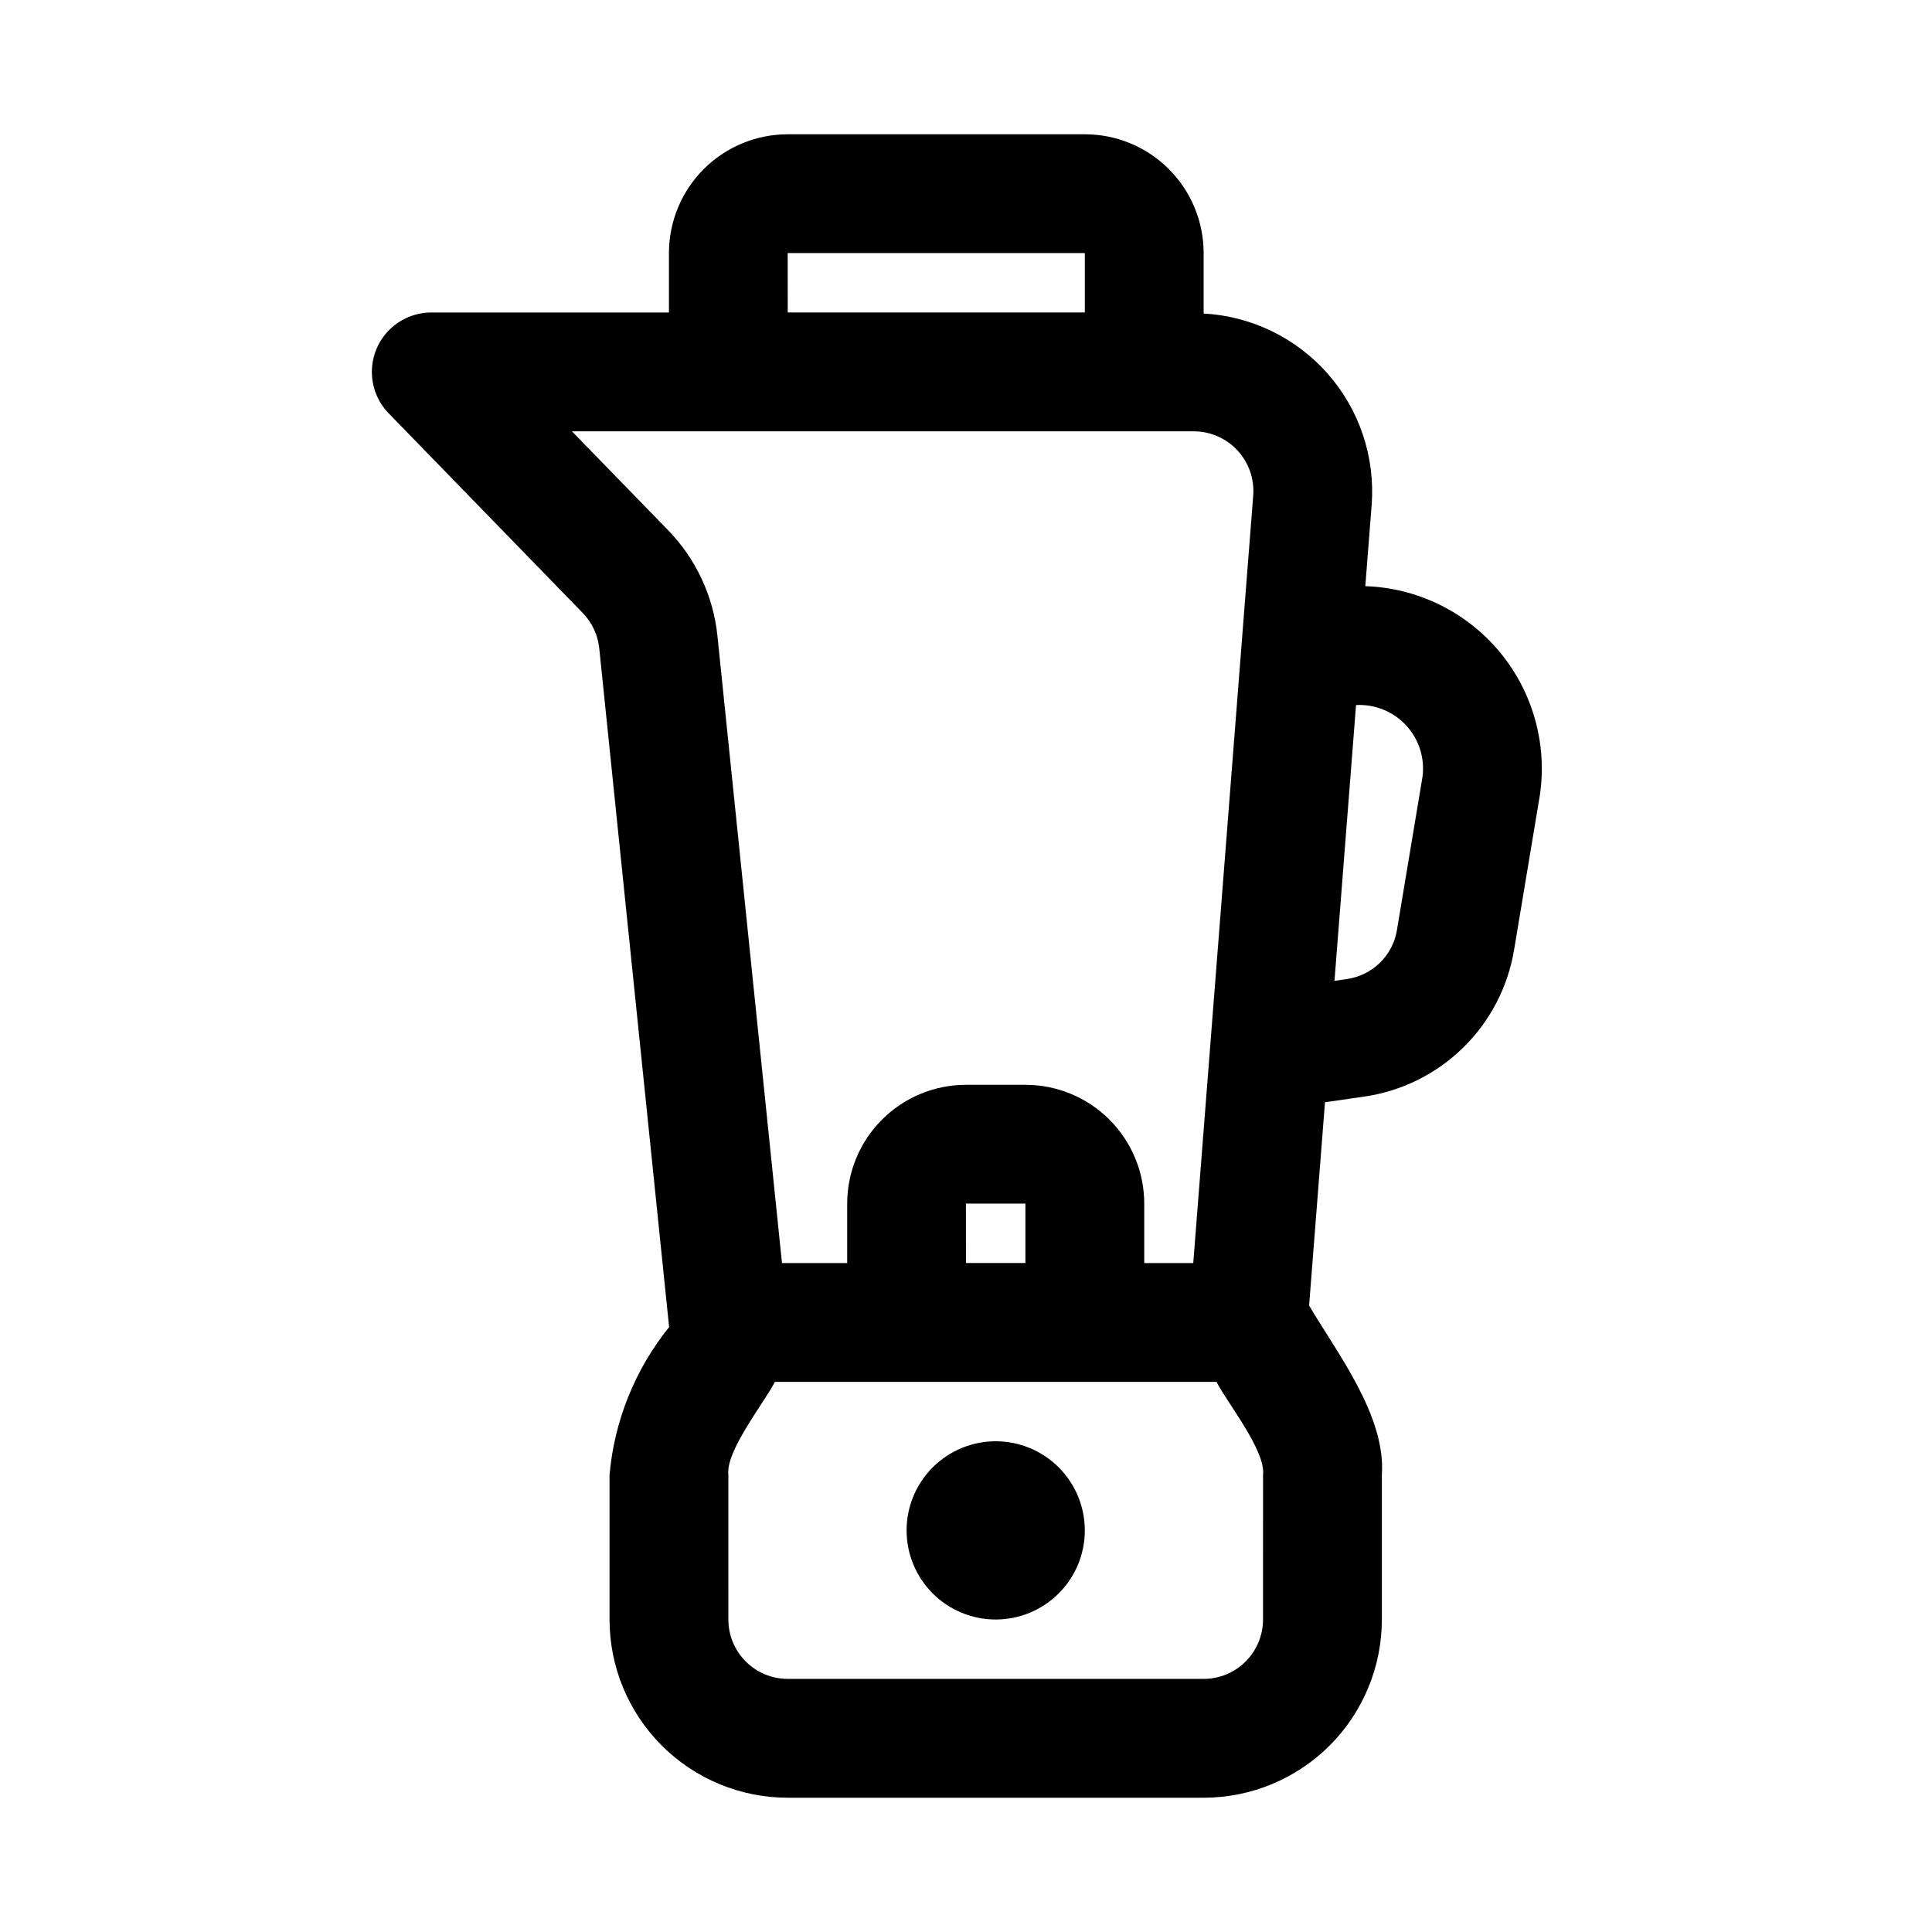
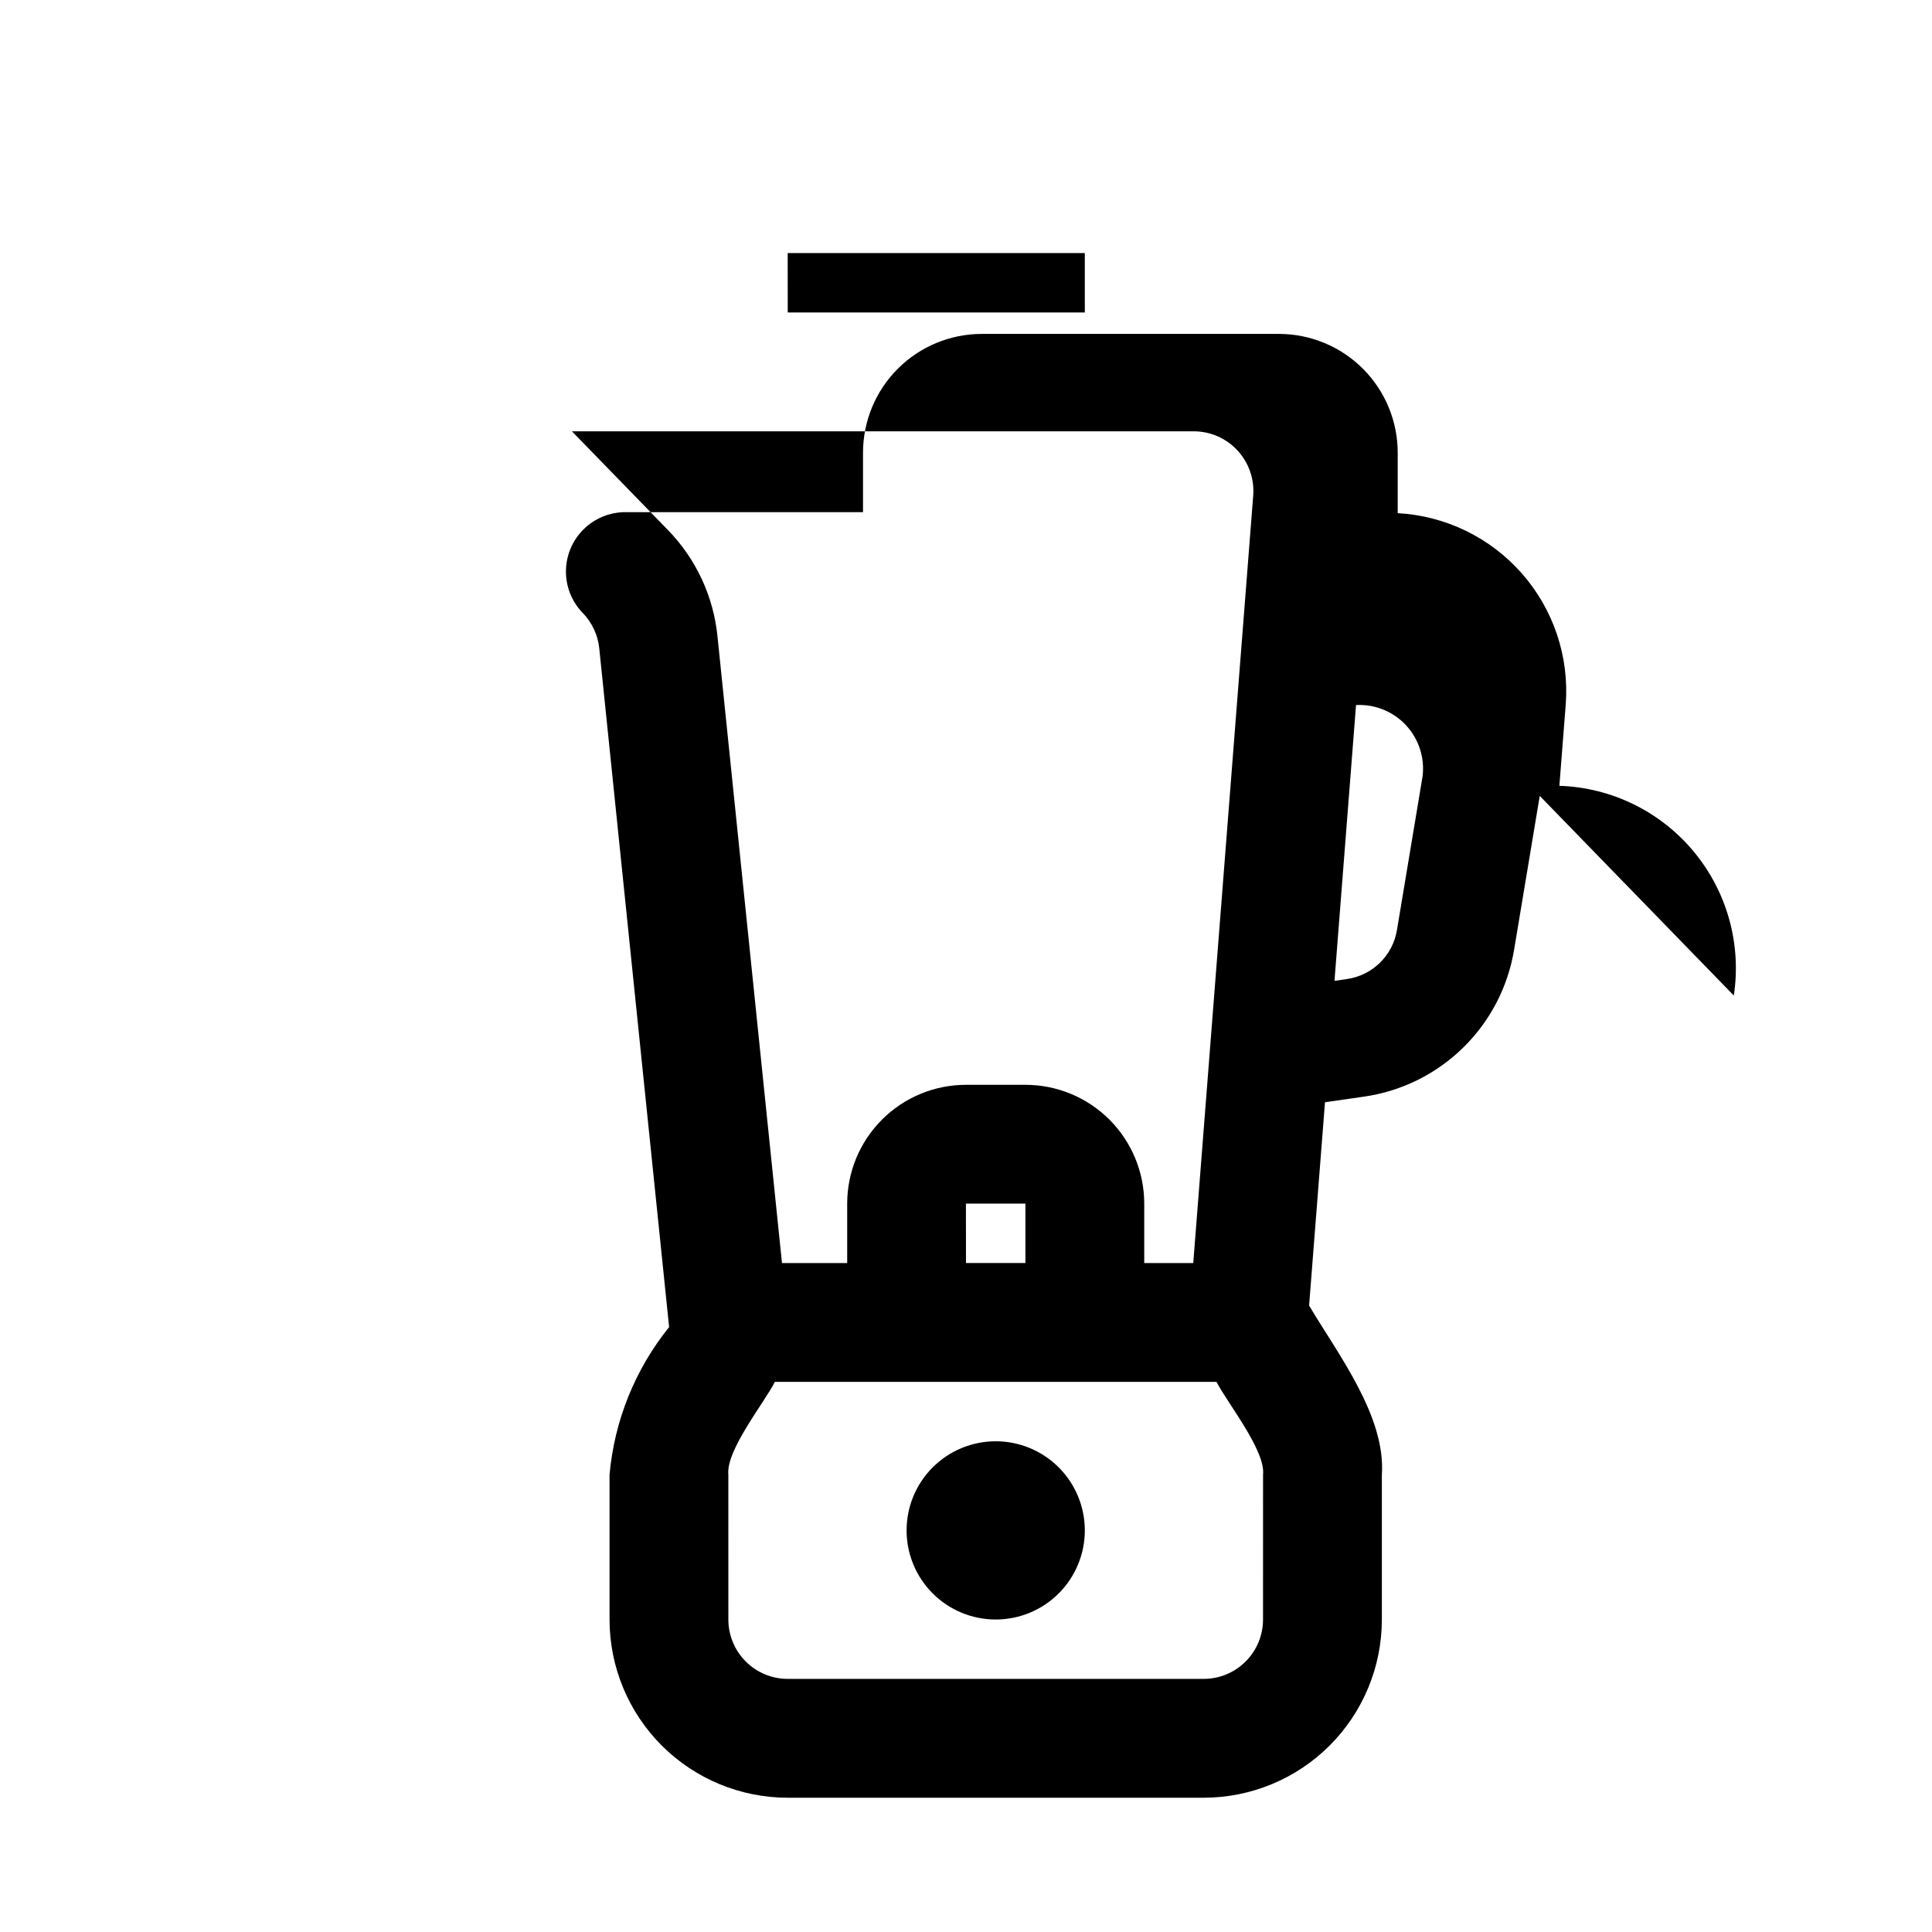
<svg xmlns="http://www.w3.org/2000/svg" fill="#000000" width="800px" height="800px" version="1.1" viewBox="144 144 512 512">
-   <path d="m431.49 549.57c0 6.266-2.488 12.27-6.918 16.699-4.43 4.43-10.438 6.918-16.699 6.918-6.266 0-12.27-2.488-16.699-6.918s-6.918-10.434-6.918-16.699c0-6.262 2.488-12.27 6.918-16.699 4.43-4.43 10.434-6.918 16.699-6.918 6.262 0 12.27 2.488 16.699 6.918 4.43 4.43 6.918 10.438 6.918 16.699zm120.56-194.65-6.789 40.715c-1.625 9.895-6.363 19.012-13.531 26.023-7.168 7.016-16.387 11.559-26.312 12.969l-10.281 1.48-4.211 53.871c7.492 12.68 20.363 29.277 19.281 44.844v38.363c0 12.527-4.977 24.539-13.836 33.398-8.855 8.855-20.871 13.832-33.395 13.832h-110.21c-12.527 0-24.539-4.977-33.398-13.832-8.855-8.859-13.832-20.871-13.832-33.398v-38.375c1.277-14.316 6.769-27.93 15.789-39.121l-18.516-179.89c-0.363-3.519-1.902-6.816-4.371-9.355l-51.43-52.906c-2.894-2.977-4.496-6.973-4.457-11.125 0.039-4.152 1.715-8.117 4.664-11.039 2.953-2.922 6.938-4.559 11.086-4.559h62.977v-15.742c0-8.352 3.32-16.359 9.223-22.266 5.906-5.906 13.914-9.223 22.266-9.223h78.723c8.348 0 16.359 3.316 22.266 9.223 5.902 5.906 9.223 13.914 9.223 22.266v16.012c12.664 0.691 24.523 6.449 32.898 15.977 8.379 9.527 12.57 22.027 11.633 34.676l-1.688 21.602c13.809 0.457 26.758 6.793 35.594 17.414 8.832 10.621 12.703 24.512 10.637 38.168zm-199.29-128.11h78.73v-15.742h-78.746zm-31.73 57.676c7.398 7.606 12.012 17.484 13.098 28.043l17.105 166.19h17.281v-15.742c0-8.352 3.316-16.363 9.223-22.266 5.902-5.906 13.914-9.223 22.266-9.223h15.742c8.352 0 16.359 3.316 22.266 9.223 5.906 5.902 9.223 13.914 9.223 22.266v15.742h12.992l15.891-203.44c0.32-4.371-1.188-8.676-4.16-11.895s-7.148-5.059-11.531-5.082h-164.86zm78.965 194.23h15.75v-15.742h-15.766zm78.727 56.09c0.707-6.406-9.629-19.223-12.332-24.602h-117.04c-2.727 5.434-13 18.133-12.332 24.578l0.004 38.398c0 4.176 1.656 8.18 4.609 11.133 2.953 2.953 6.957 4.609 11.133 4.609h110.21c4.172 0 8.18-1.656 11.133-4.609 2.949-2.953 4.609-6.957 4.609-11.133zm42.273-185.05c0.613-4.953-1-9.922-4.402-13.57-3.402-3.652-8.246-5.606-13.23-5.34l-5.711 73.086 3.269-0.473h0.004c3.309-0.469 6.379-1.98 8.77-4.316s3.973-5.375 4.512-8.676z" />
+   <path d="m431.49 549.57c0 6.266-2.488 12.27-6.918 16.699-4.43 4.43-10.438 6.918-16.699 6.918-6.266 0-12.27-2.488-16.699-6.918s-6.918-10.434-6.918-16.699c0-6.262 2.488-12.27 6.918-16.699 4.43-4.43 10.434-6.918 16.699-6.918 6.262 0 12.27 2.488 16.699 6.918 4.43 4.43 6.918 10.438 6.918 16.699zm120.56-194.65-6.789 40.715c-1.625 9.895-6.363 19.012-13.531 26.023-7.168 7.016-16.387 11.559-26.312 12.969l-10.281 1.48-4.211 53.871c7.492 12.68 20.363 29.277 19.281 44.844v38.363c0 12.527-4.977 24.539-13.836 33.398-8.855 8.855-20.871 13.832-33.395 13.832h-110.21c-12.527 0-24.539-4.977-33.398-13.832-8.855-8.859-13.832-20.871-13.832-33.398v-38.375c1.277-14.316 6.769-27.93 15.789-39.121l-18.516-179.89c-0.363-3.519-1.902-6.816-4.371-9.355c-2.894-2.977-4.496-6.973-4.457-11.125 0.039-4.152 1.715-8.117 4.664-11.039 2.953-2.922 6.938-4.559 11.086-4.559h62.977v-15.742c0-8.352 3.32-16.359 9.223-22.266 5.906-5.906 13.914-9.223 22.266-9.223h78.723c8.348 0 16.359 3.316 22.266 9.223 5.902 5.906 9.223 13.914 9.223 22.266v16.012c12.664 0.691 24.523 6.449 32.898 15.977 8.379 9.527 12.57 22.027 11.633 34.676l-1.688 21.602c13.809 0.457 26.758 6.793 35.594 17.414 8.832 10.621 12.703 24.512 10.637 38.168zm-199.29-128.11h78.73v-15.742h-78.746zm-31.73 57.676c7.398 7.606 12.012 17.484 13.098 28.043l17.105 166.19h17.281v-15.742c0-8.352 3.316-16.363 9.223-22.266 5.902-5.906 13.914-9.223 22.266-9.223h15.742c8.352 0 16.359 3.316 22.266 9.223 5.906 5.902 9.223 13.914 9.223 22.266v15.742h12.992l15.891-203.44c0.32-4.371-1.188-8.676-4.16-11.895s-7.148-5.059-11.531-5.082h-164.86zm78.965 194.23h15.75v-15.742h-15.766zm78.727 56.09c0.707-6.406-9.629-19.223-12.332-24.602h-117.04c-2.727 5.434-13 18.133-12.332 24.578l0.004 38.398c0 4.176 1.656 8.18 4.609 11.133 2.953 2.953 6.957 4.609 11.133 4.609h110.21c4.172 0 8.18-1.656 11.133-4.609 2.949-2.953 4.609-6.957 4.609-11.133zm42.273-185.05c0.613-4.953-1-9.922-4.402-13.57-3.402-3.652-8.246-5.606-13.23-5.34l-5.711 73.086 3.269-0.473h0.004c3.309-0.469 6.379-1.98 8.77-4.316s3.973-5.375 4.512-8.676z" />
</svg>